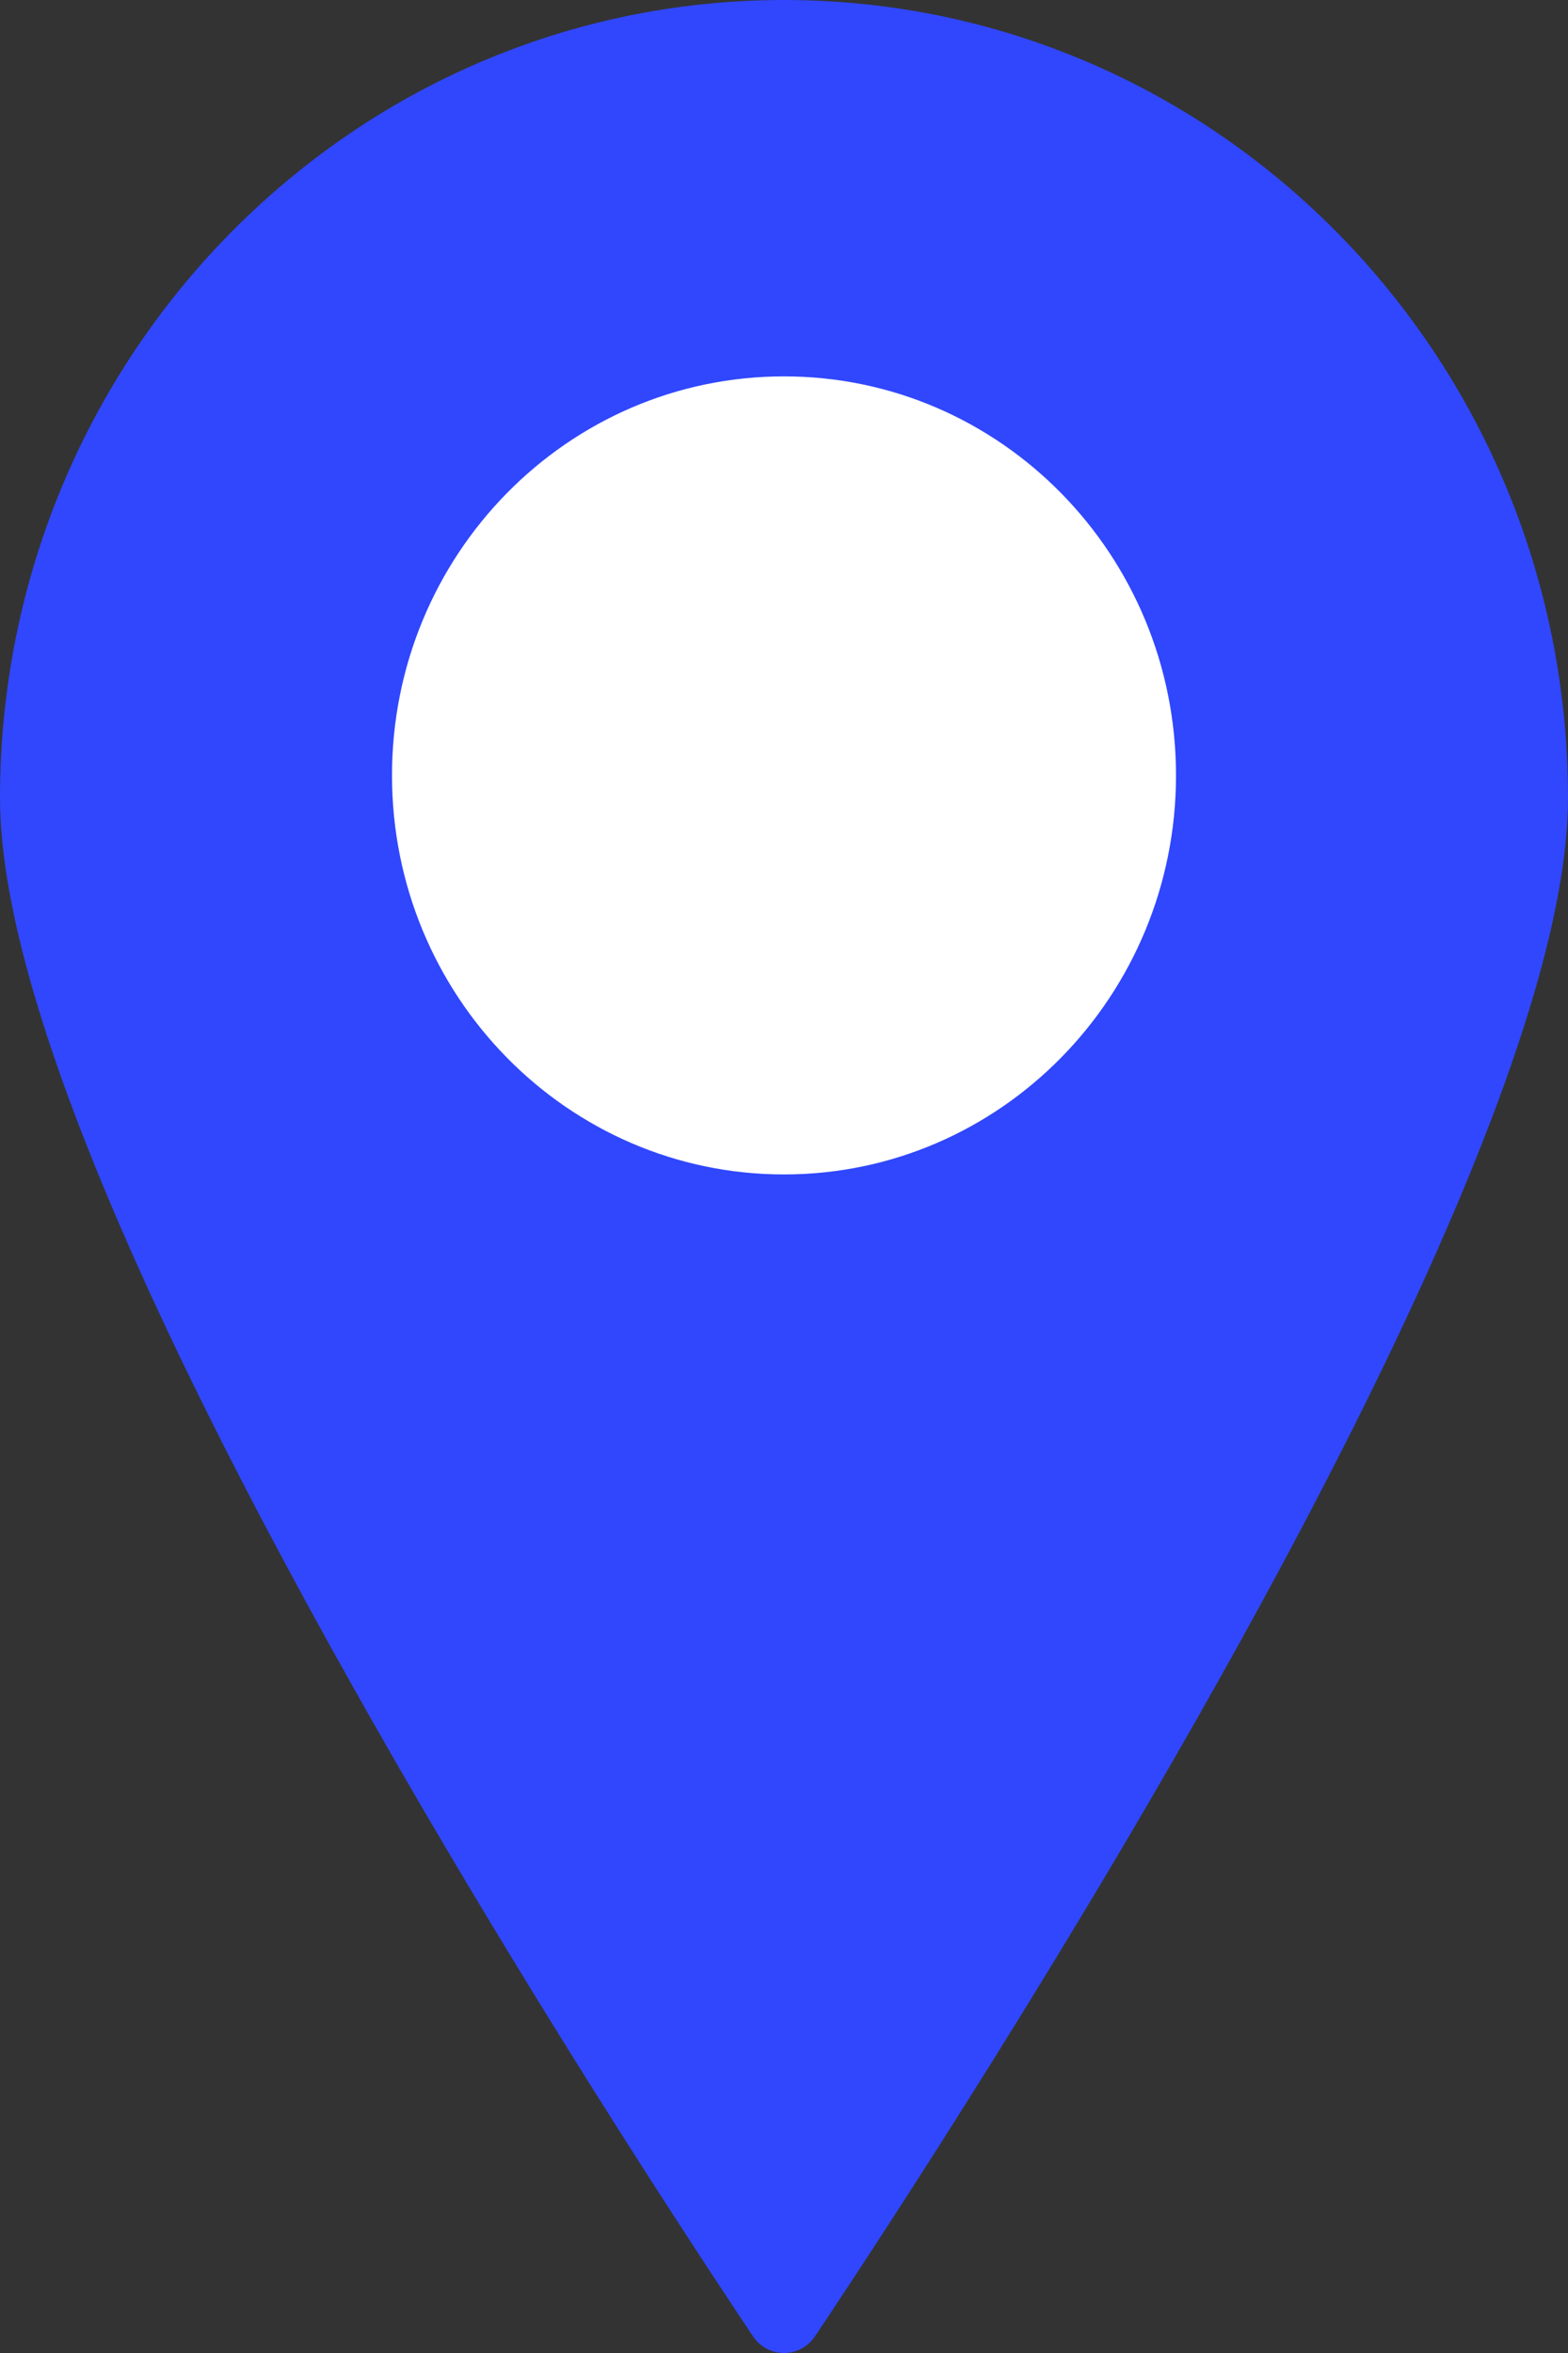
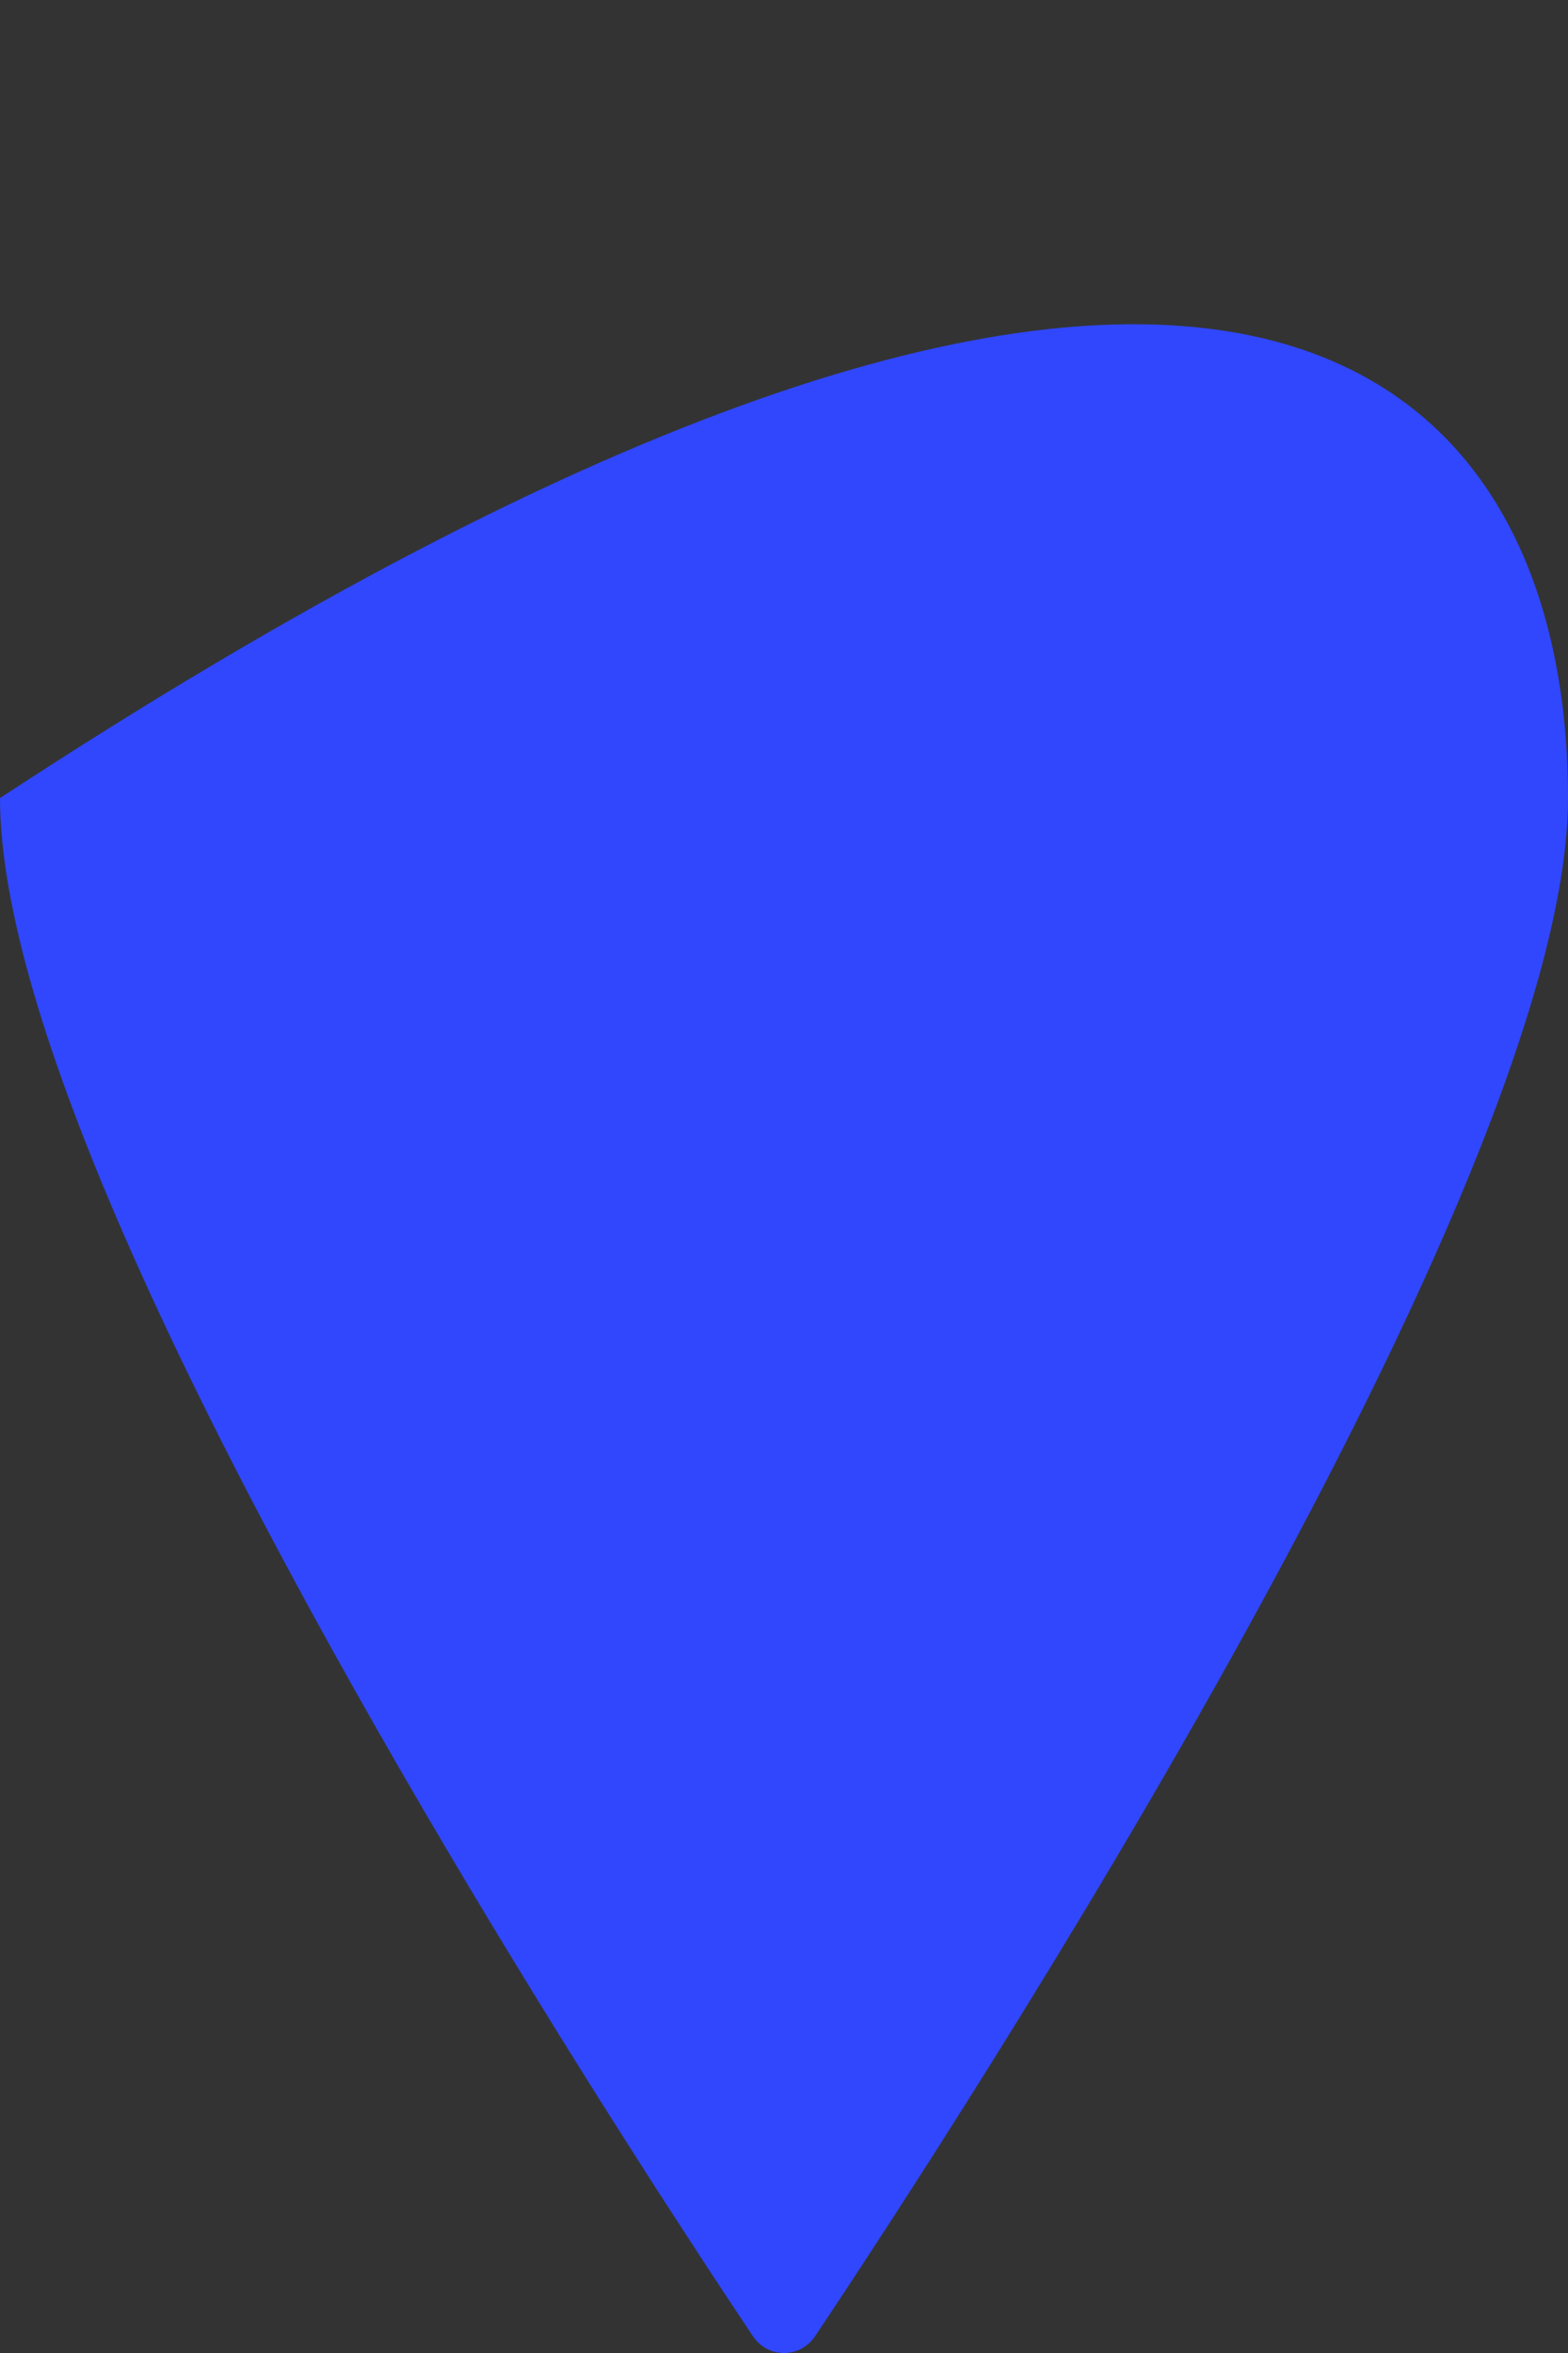
<svg xmlns="http://www.w3.org/2000/svg" width="16" height="24" viewBox="0 0 16 24" fill="none">
  <rect x="0" y="0" width="16" height="24" fill="#333333" stroke="none" />
-   <path d="M16 8.14C16 12.097 9.802 21.607 8.317 23.829C8.164 24.057 7.835 24.057 7.683 23.829C6.619 22.238 3.14 16.911 1.25 12.562C0.5 10.836 0 9.264 0 8.14C0 3.645 3.582 0 8 0C12.418 0 16 3.645 16 8.14Z" fill="#3047FD" />
-   <path d="M12 7.909C12 10.157 10.209 11.979 8 11.979C5.791 11.979 4 10.157 4 7.909C4 5.66 5.791 3.839 8 3.839C10.209 3.839 12 5.66 12 7.909Z" fill="white" />
+   <path d="M16 8.14C16 12.097 9.802 21.607 8.317 23.829C8.164 24.057 7.835 24.057 7.683 23.829C6.619 22.238 3.14 16.911 1.25 12.562C0.5 10.836 0 9.264 0 8.14C12.418 0 16 3.645 16 8.14Z" fill="#3047FD" />
</svg>